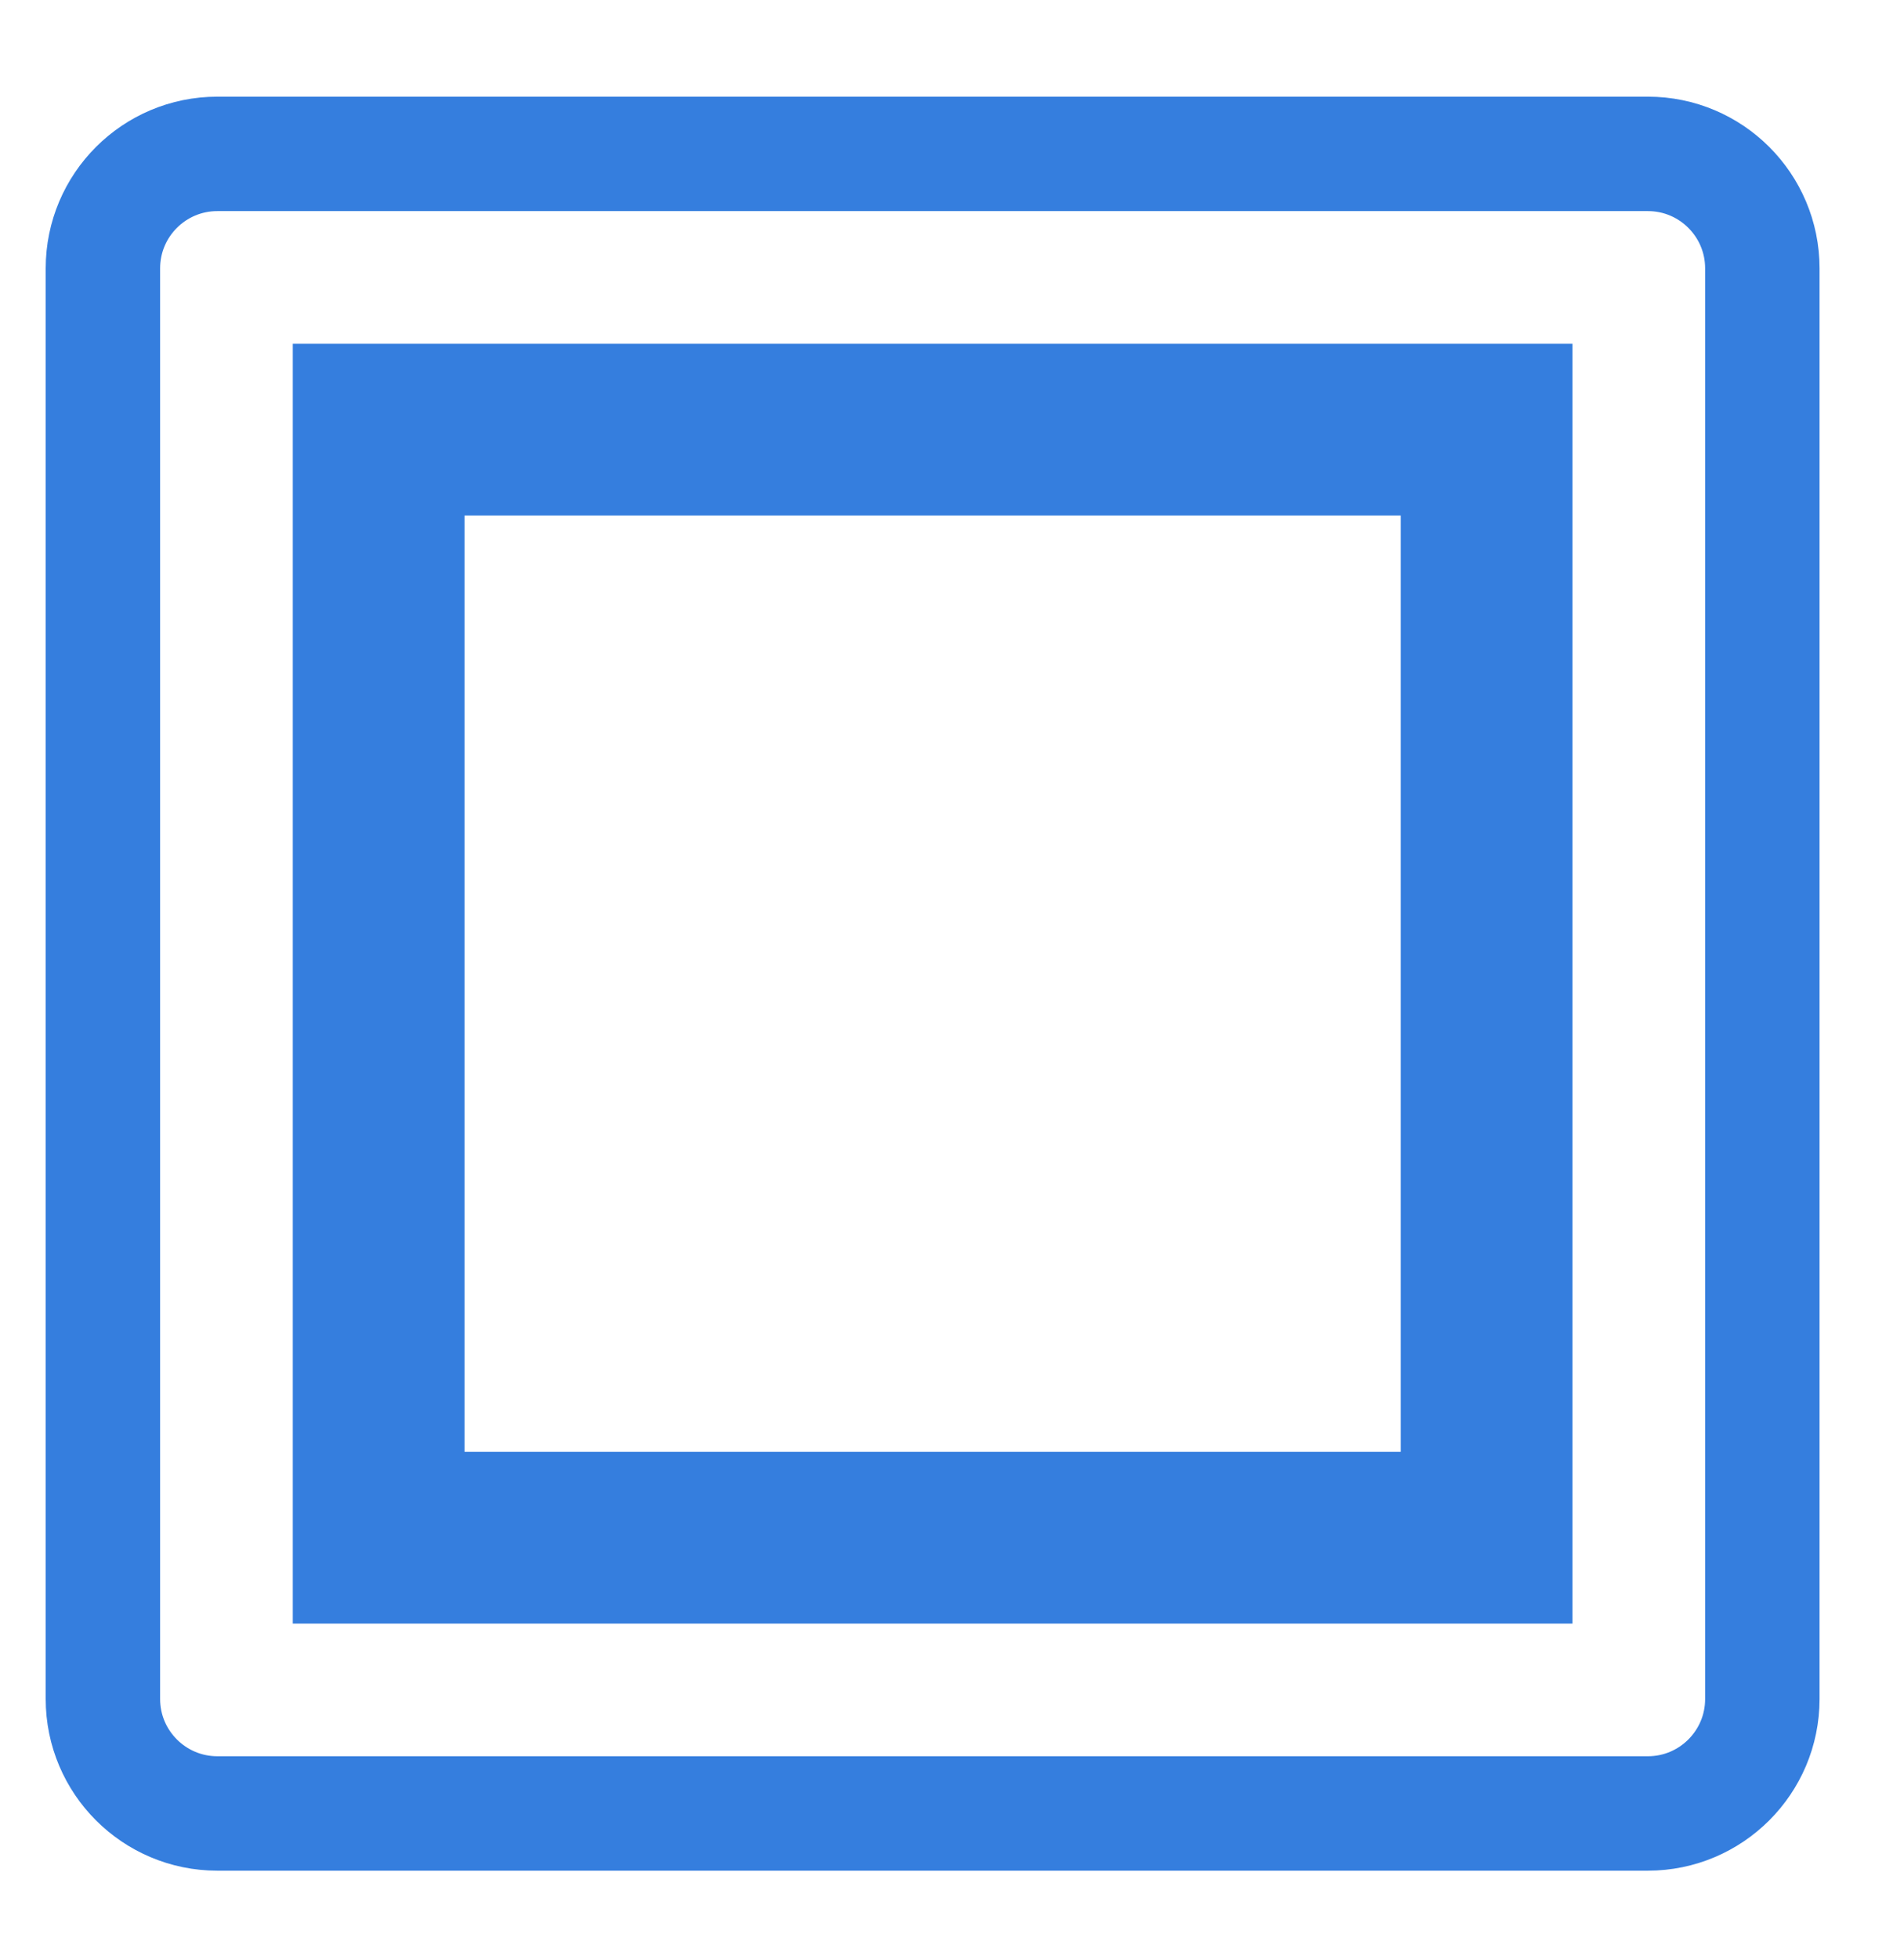
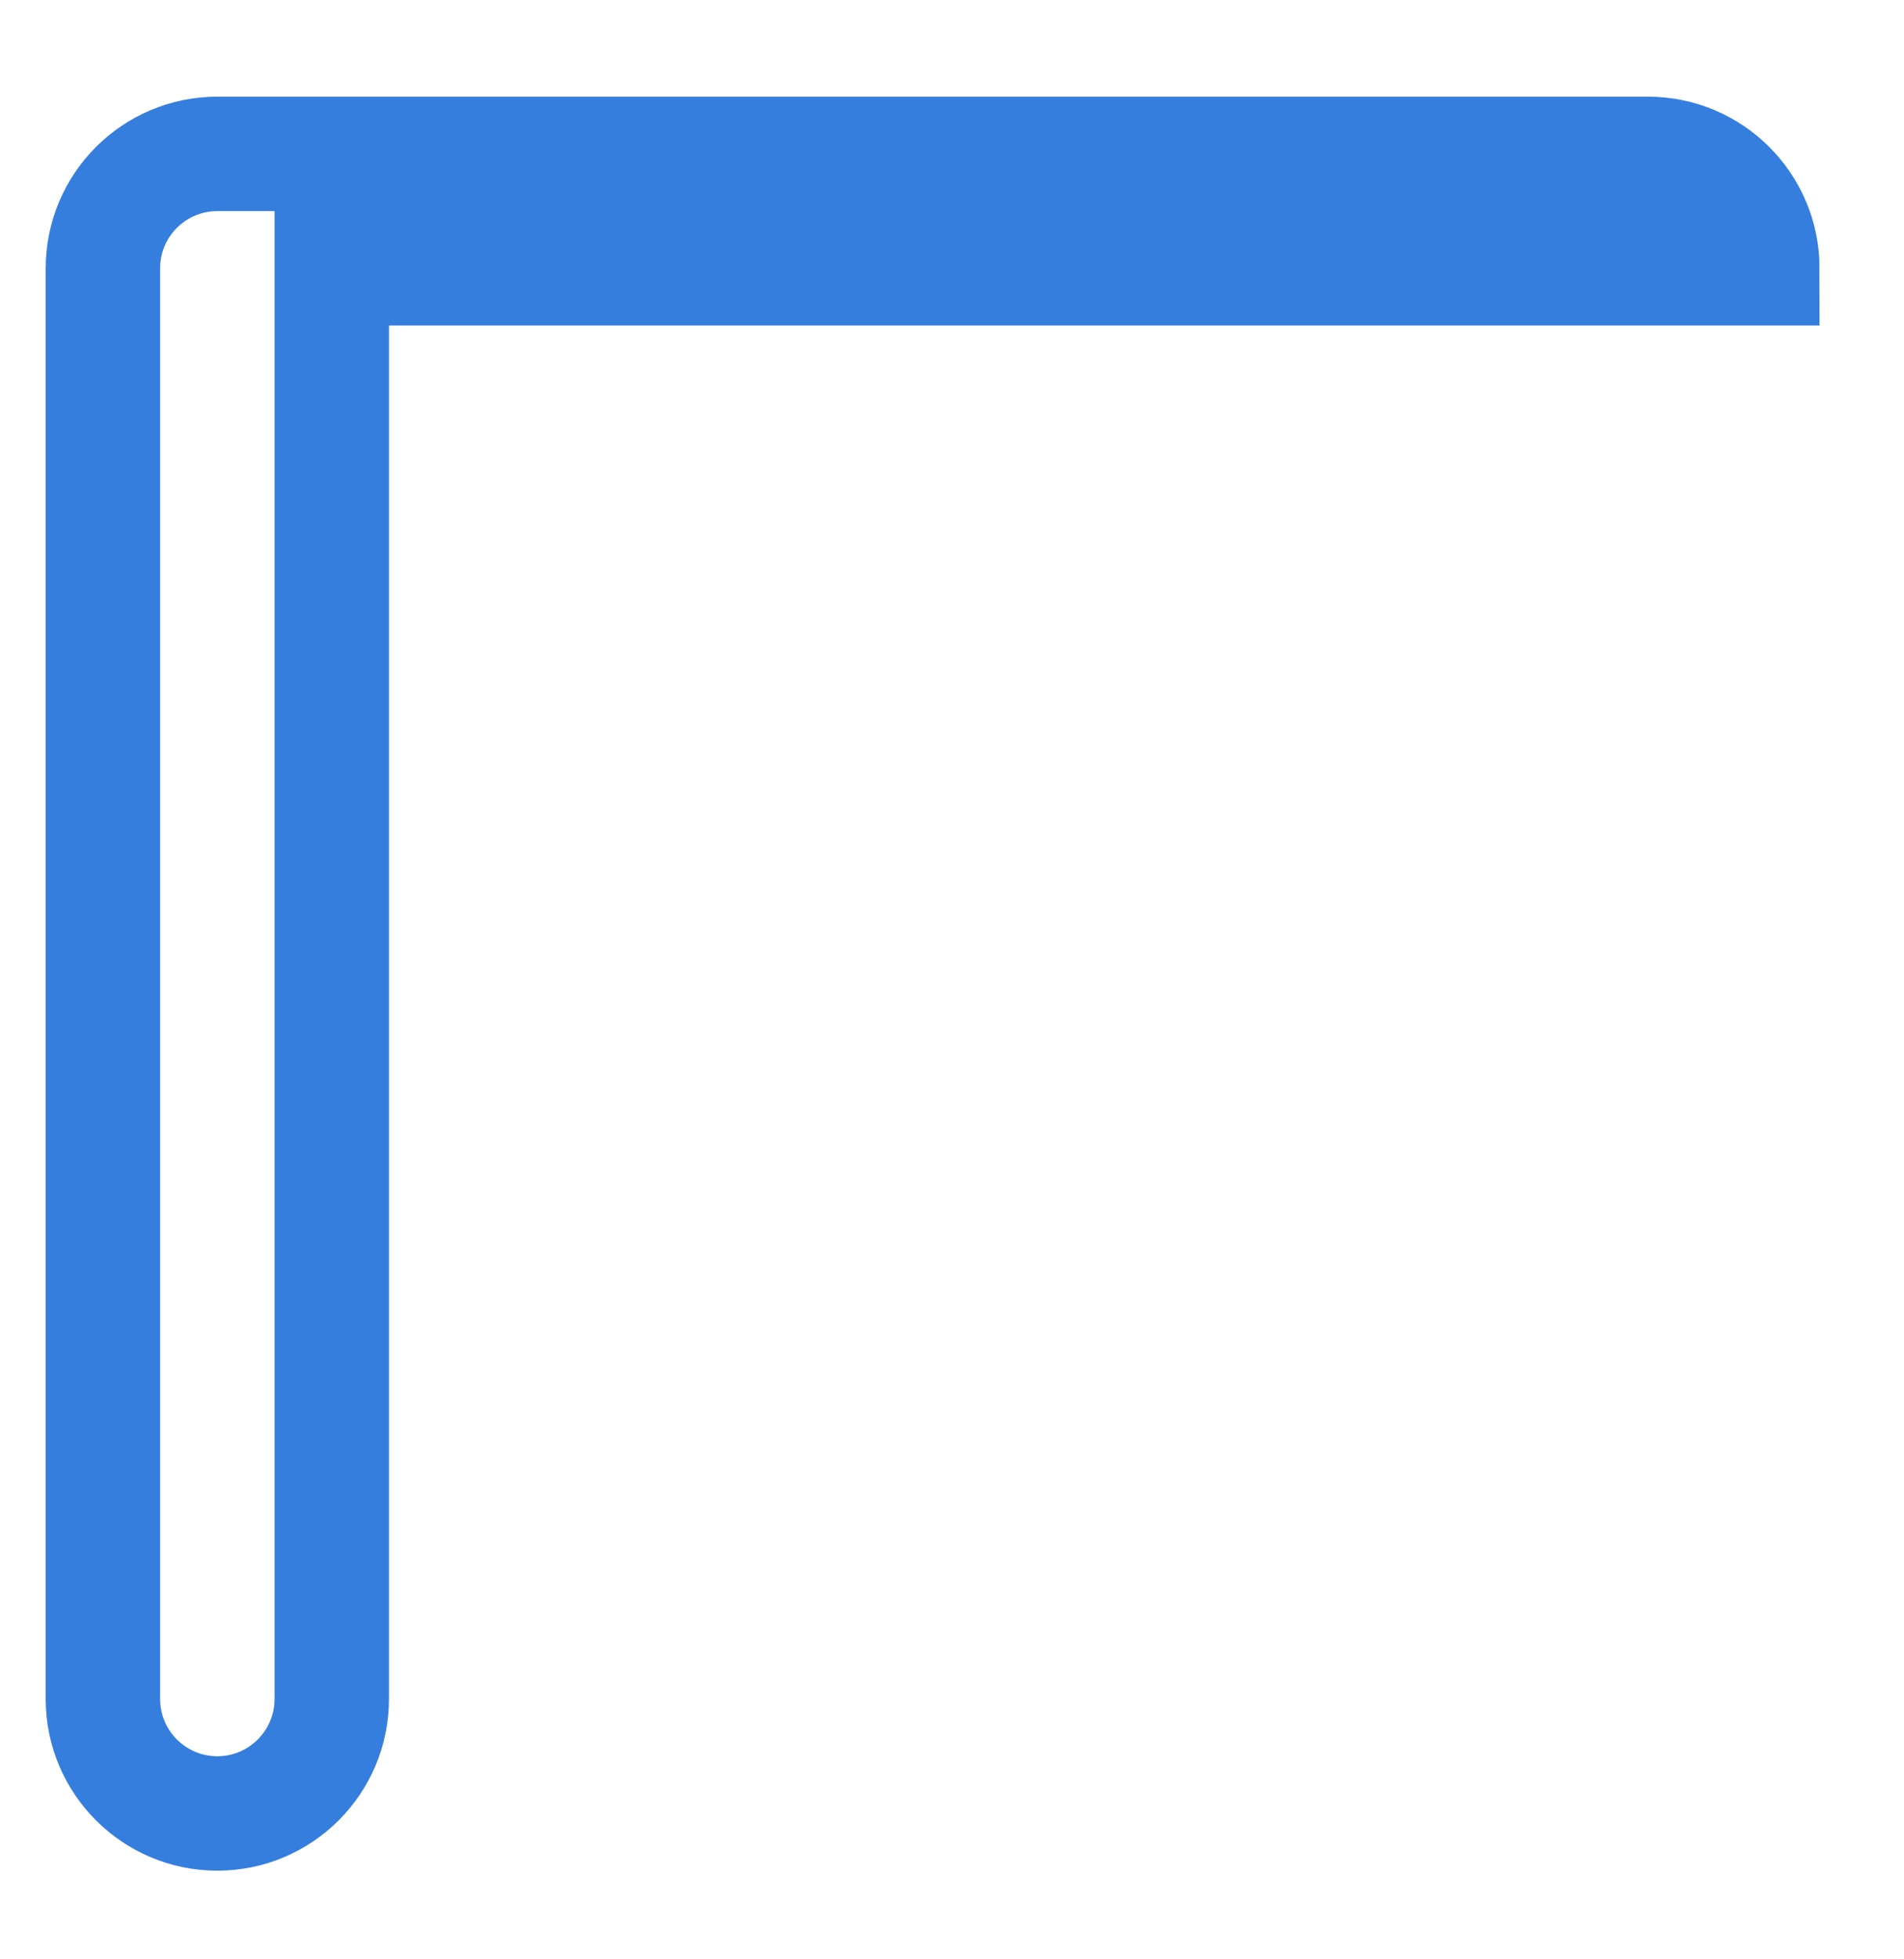
<svg xmlns="http://www.w3.org/2000/svg" width="100%" height="100%" viewBox="0 0 104 107" version="1.1" xml:space="preserve" style="fill-rule:evenodd;clip-rule:evenodd;stroke-linecap:round;stroke-miterlimit:1.5;">
  <g id="ico-detect">
-     <path d="M96.262,14.655c-0,-3.45 -2.801,-6.25 -6.25,-6.25l-78.141,-0c-3.449,-0 -6.25,2.8 -6.25,6.25l0,78.141c0,3.449 2.801,6.25 6.25,6.25l78.141,-0c3.449,-0 6.25,-2.801 6.25,-6.25l-0,-78.141Z" style="fill:none;stroke:#357ede;stroke-width:6.25px;" />
-     <rect x="20.682" y="23.465" width="60.52" height="60.52" style="fill:none;stroke:#357ede;stroke-width:9.38px;" />
+     <path d="M96.262,14.655c-0,-3.45 -2.801,-6.25 -6.25,-6.25l-78.141,-0c-3.449,-0 -6.25,2.8 -6.25,6.25l0,78.141c0,3.449 2.801,6.25 6.25,6.25c3.449,-0 6.25,-2.801 6.25,-6.25l-0,-78.141Z" style="fill:none;stroke:#357ede;stroke-width:6.25px;" />
  </g>
</svg>